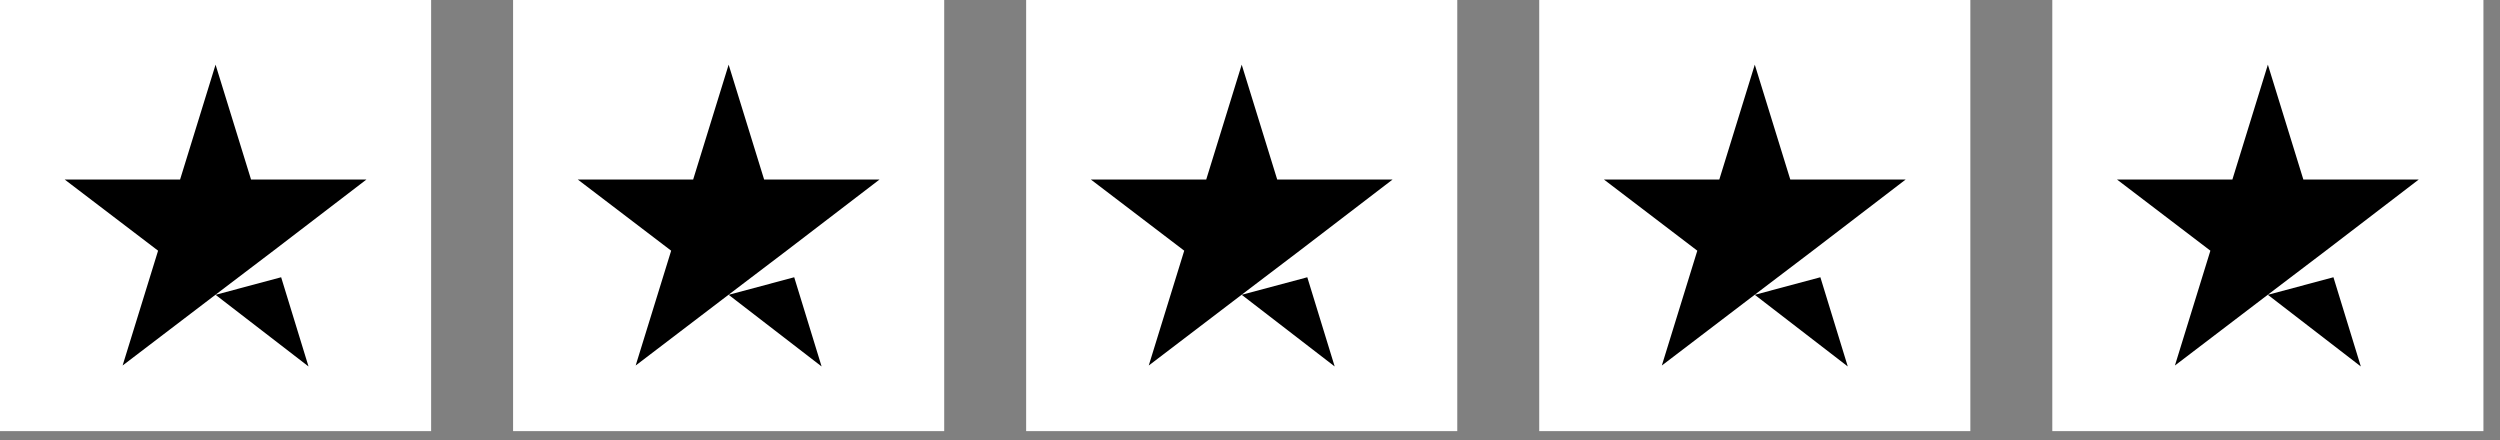
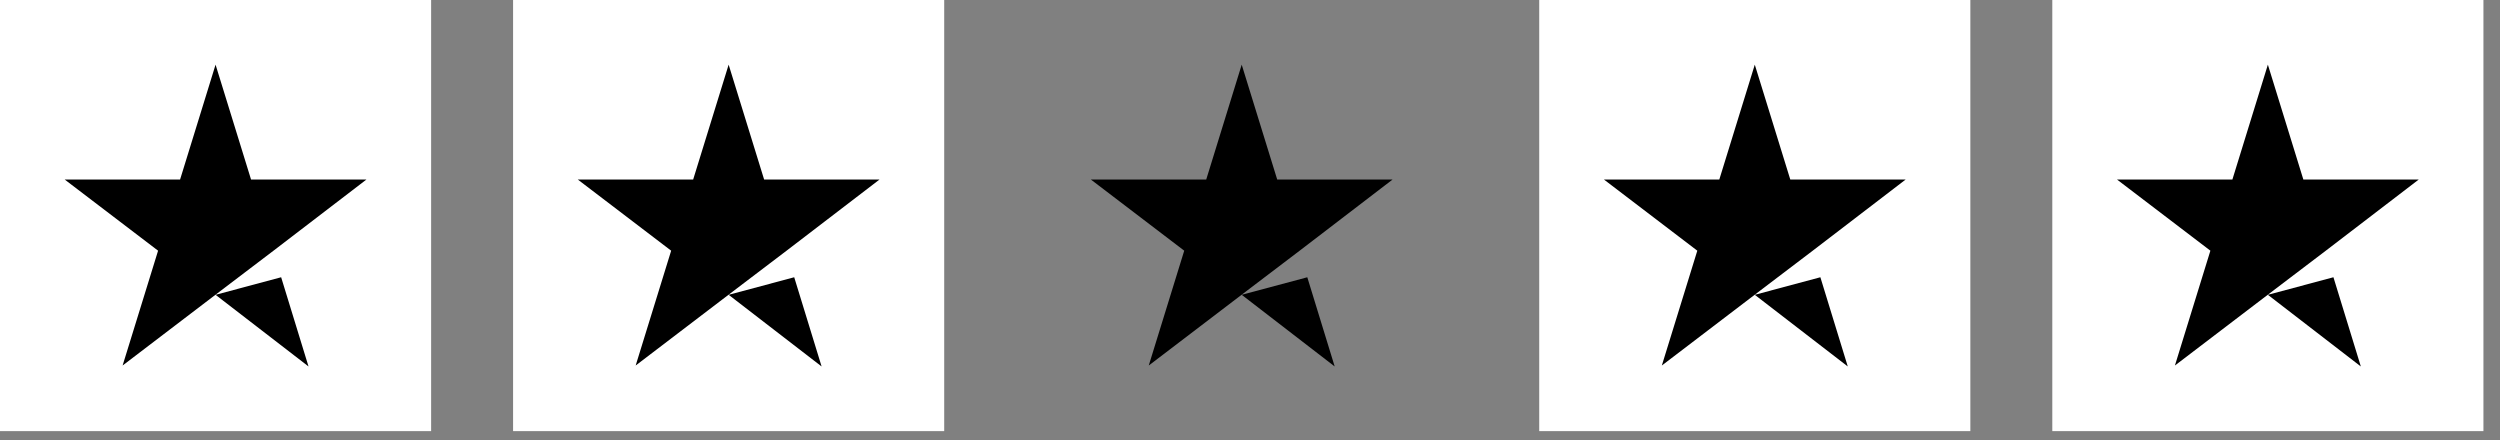
<svg xmlns="http://www.w3.org/2000/svg" width="142" height="25" viewBox="0 0 142 25" fill="none">
  <rect x="0" y="0" width="142" height="25" fill="#808080" stroke="none" />
  <rect width="24.488" height="24.488" fill="white" />
  <path d="M12.244 16.745L15.969 15.748L17.524 20.815L12.244 16.745ZM20.815 10.196H14.259L12.244 3.673L10.229 10.196H3.673L8.979 14.239L6.964 20.761L12.27 16.718L15.535 14.239L20.815 10.196Z" fill="black" />
  <rect width="24.488" height="24.488" transform="translate(29.143)" fill="white" />
  <path d="M41.387 16.745L45.111 15.748L46.667 20.815L41.387 16.745ZM49.958 10.196H43.402L41.387 3.673L39.372 10.196H32.816L38.122 14.239L36.106 20.761L41.412 16.718L44.677 14.239L49.958 10.196Z" fill="black" />
-   <rect width="24.488" height="24.488" transform="translate(58.285)" fill="white" />
-   <path d="M70.529 16.745L74.254 15.748L75.81 20.815L70.529 16.745ZM79.1 10.196H72.545L70.529 3.673L68.514 10.196H61.959L67.264 14.239L65.249 20.761L70.555 16.718L73.82 14.239L79.1 10.196Z" fill="black" />
+   <path d="M70.529 16.745L74.254 15.748L75.81 20.815ZM79.1 10.196H72.545L70.529 3.673L68.514 10.196H61.959L67.264 14.239L65.249 20.761L70.555 16.718L73.82 14.239L79.1 10.196Z" fill="black" />
  <rect width="24.488" height="24.488" transform="translate(87.428)" fill="white" />
  <path d="M99.672 16.745L103.397 15.748L104.953 20.815L99.672 16.745ZM108.243 10.196H101.688L99.672 3.673L97.657 10.196H91.102L96.407 14.239L94.392 20.761L99.698 16.718L102.963 14.239L108.243 10.196Z" fill="black" />
  <rect width="24.488" height="24.488" transform="translate(116.571)" fill="white" />
  <path d="M128.815 16.745L132.539 15.748L134.095 20.815L128.815 16.745ZM137.386 10.196H130.83L128.815 3.673L126.8 10.196H120.244L125.55 14.239L123.535 20.761L128.841 16.718L132.106 14.239L137.386 10.196Z" fill="black" />
</svg>